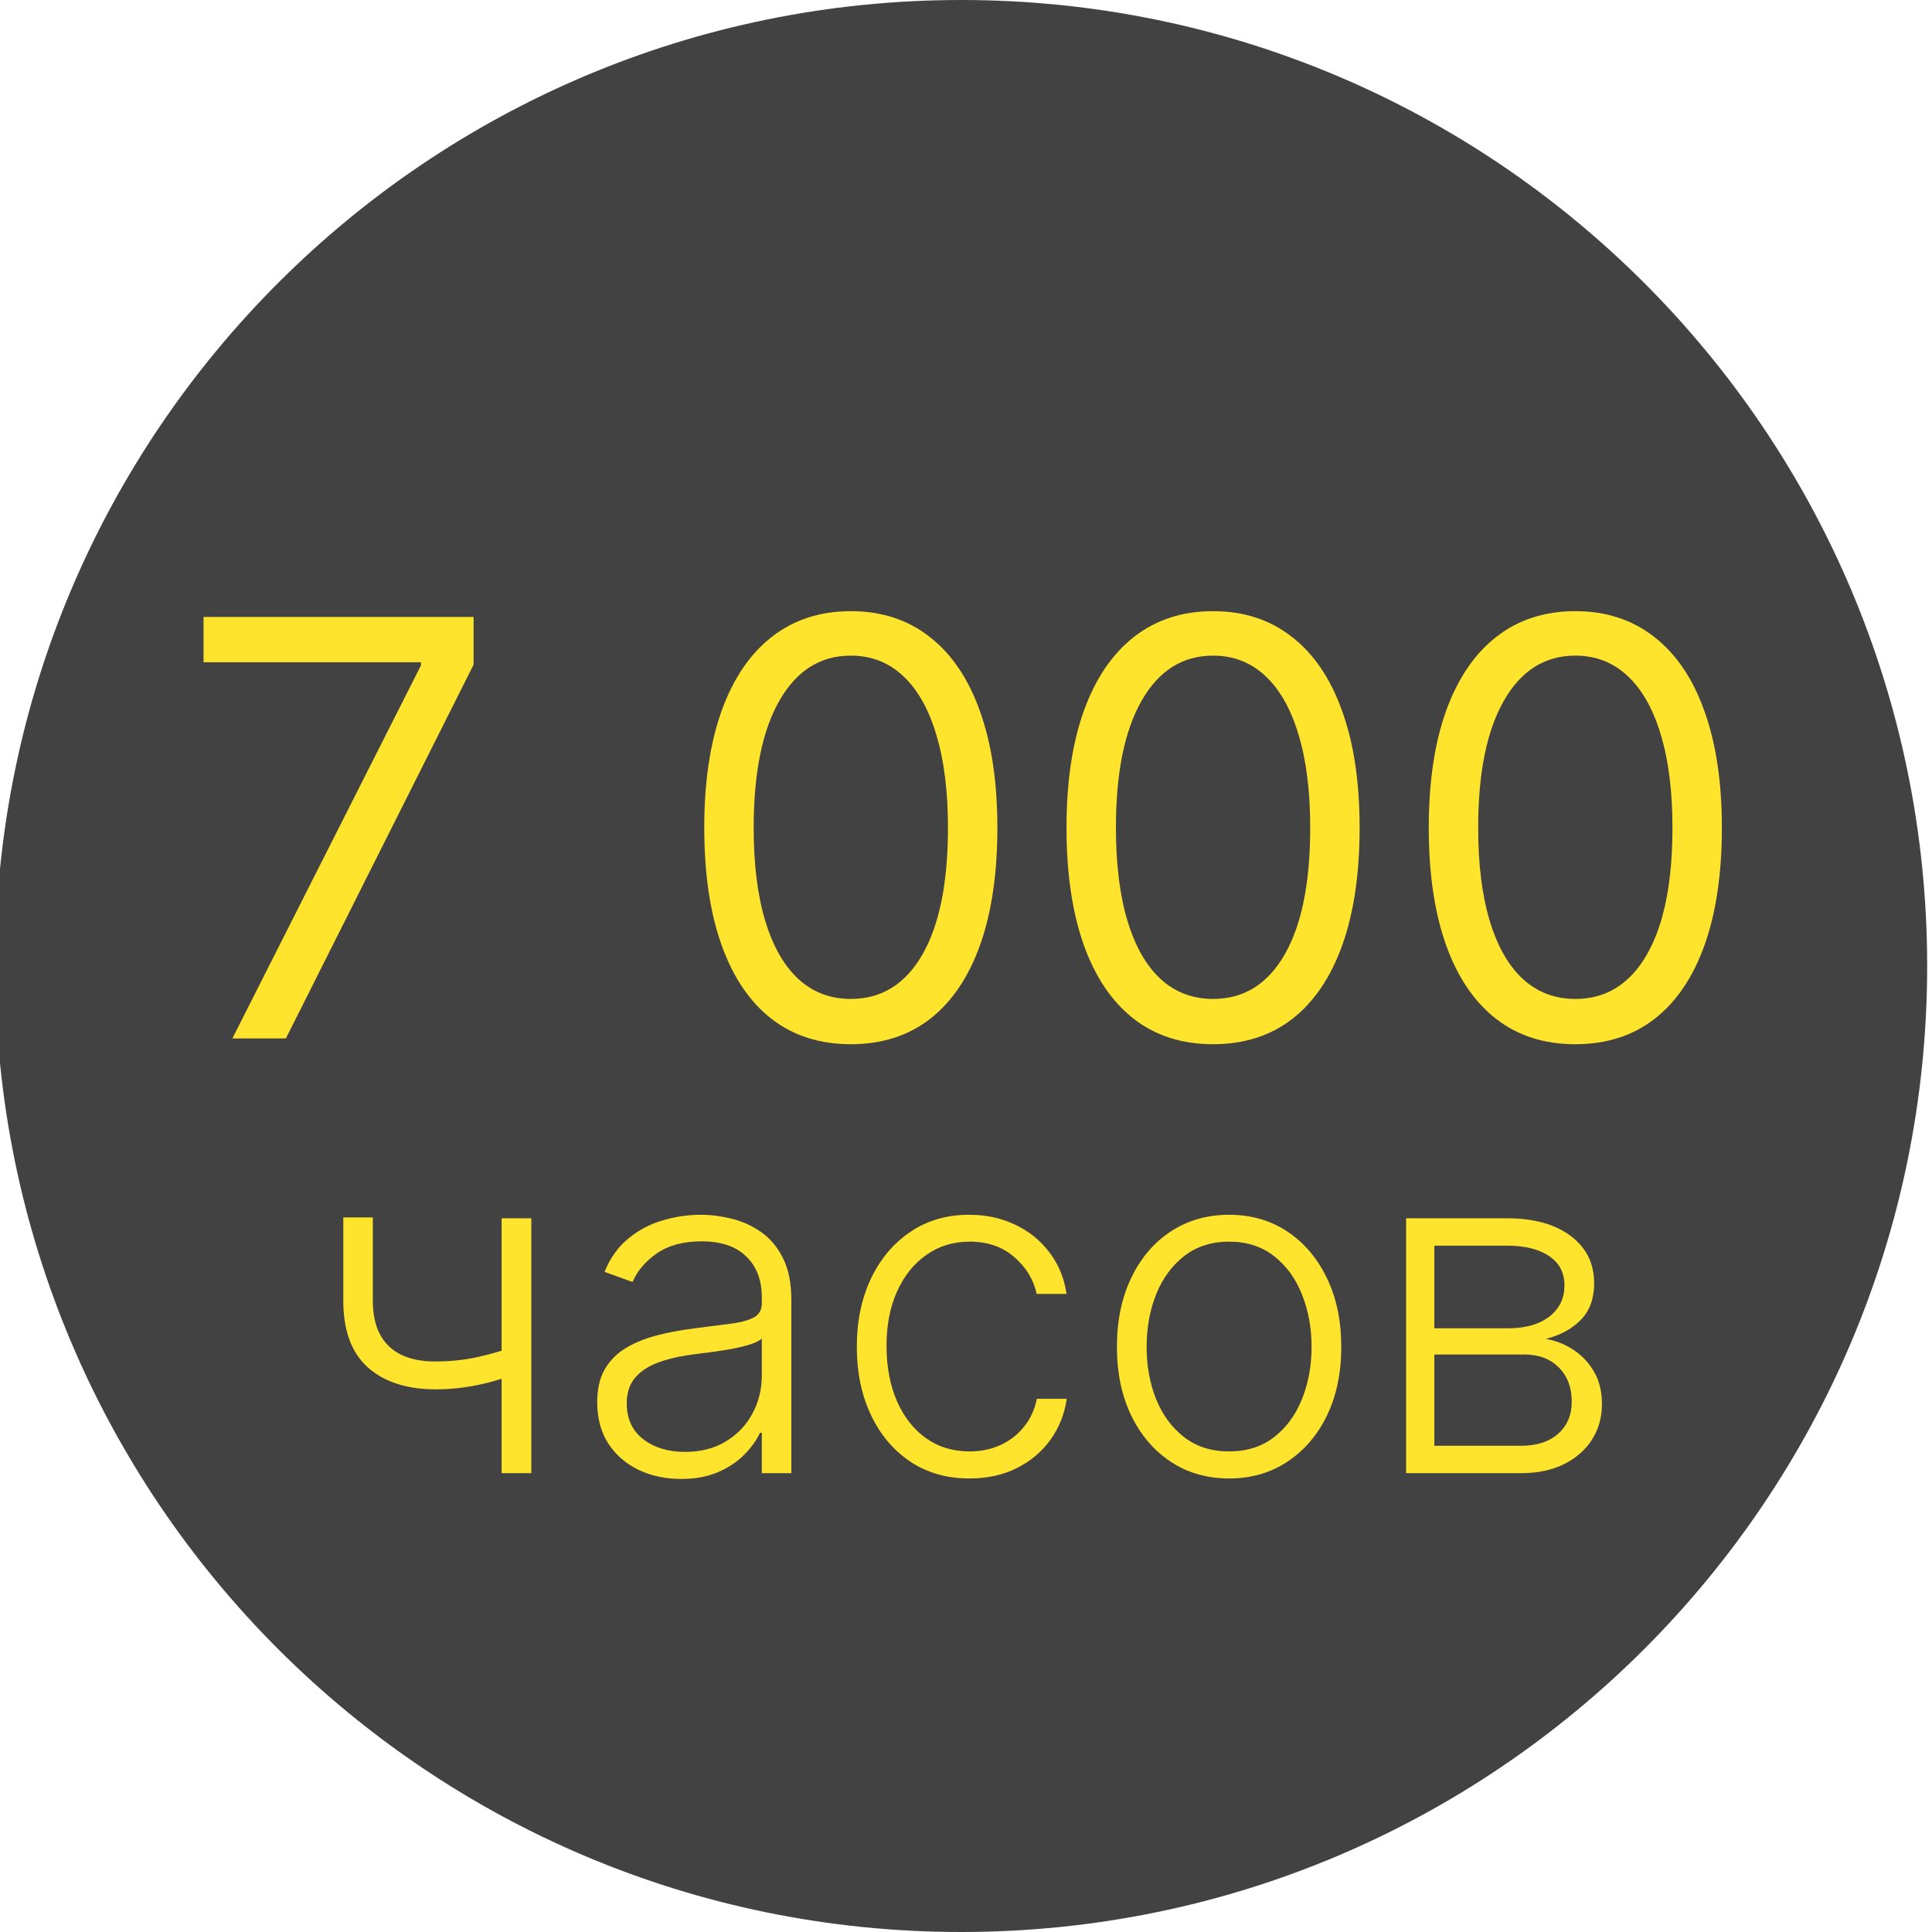
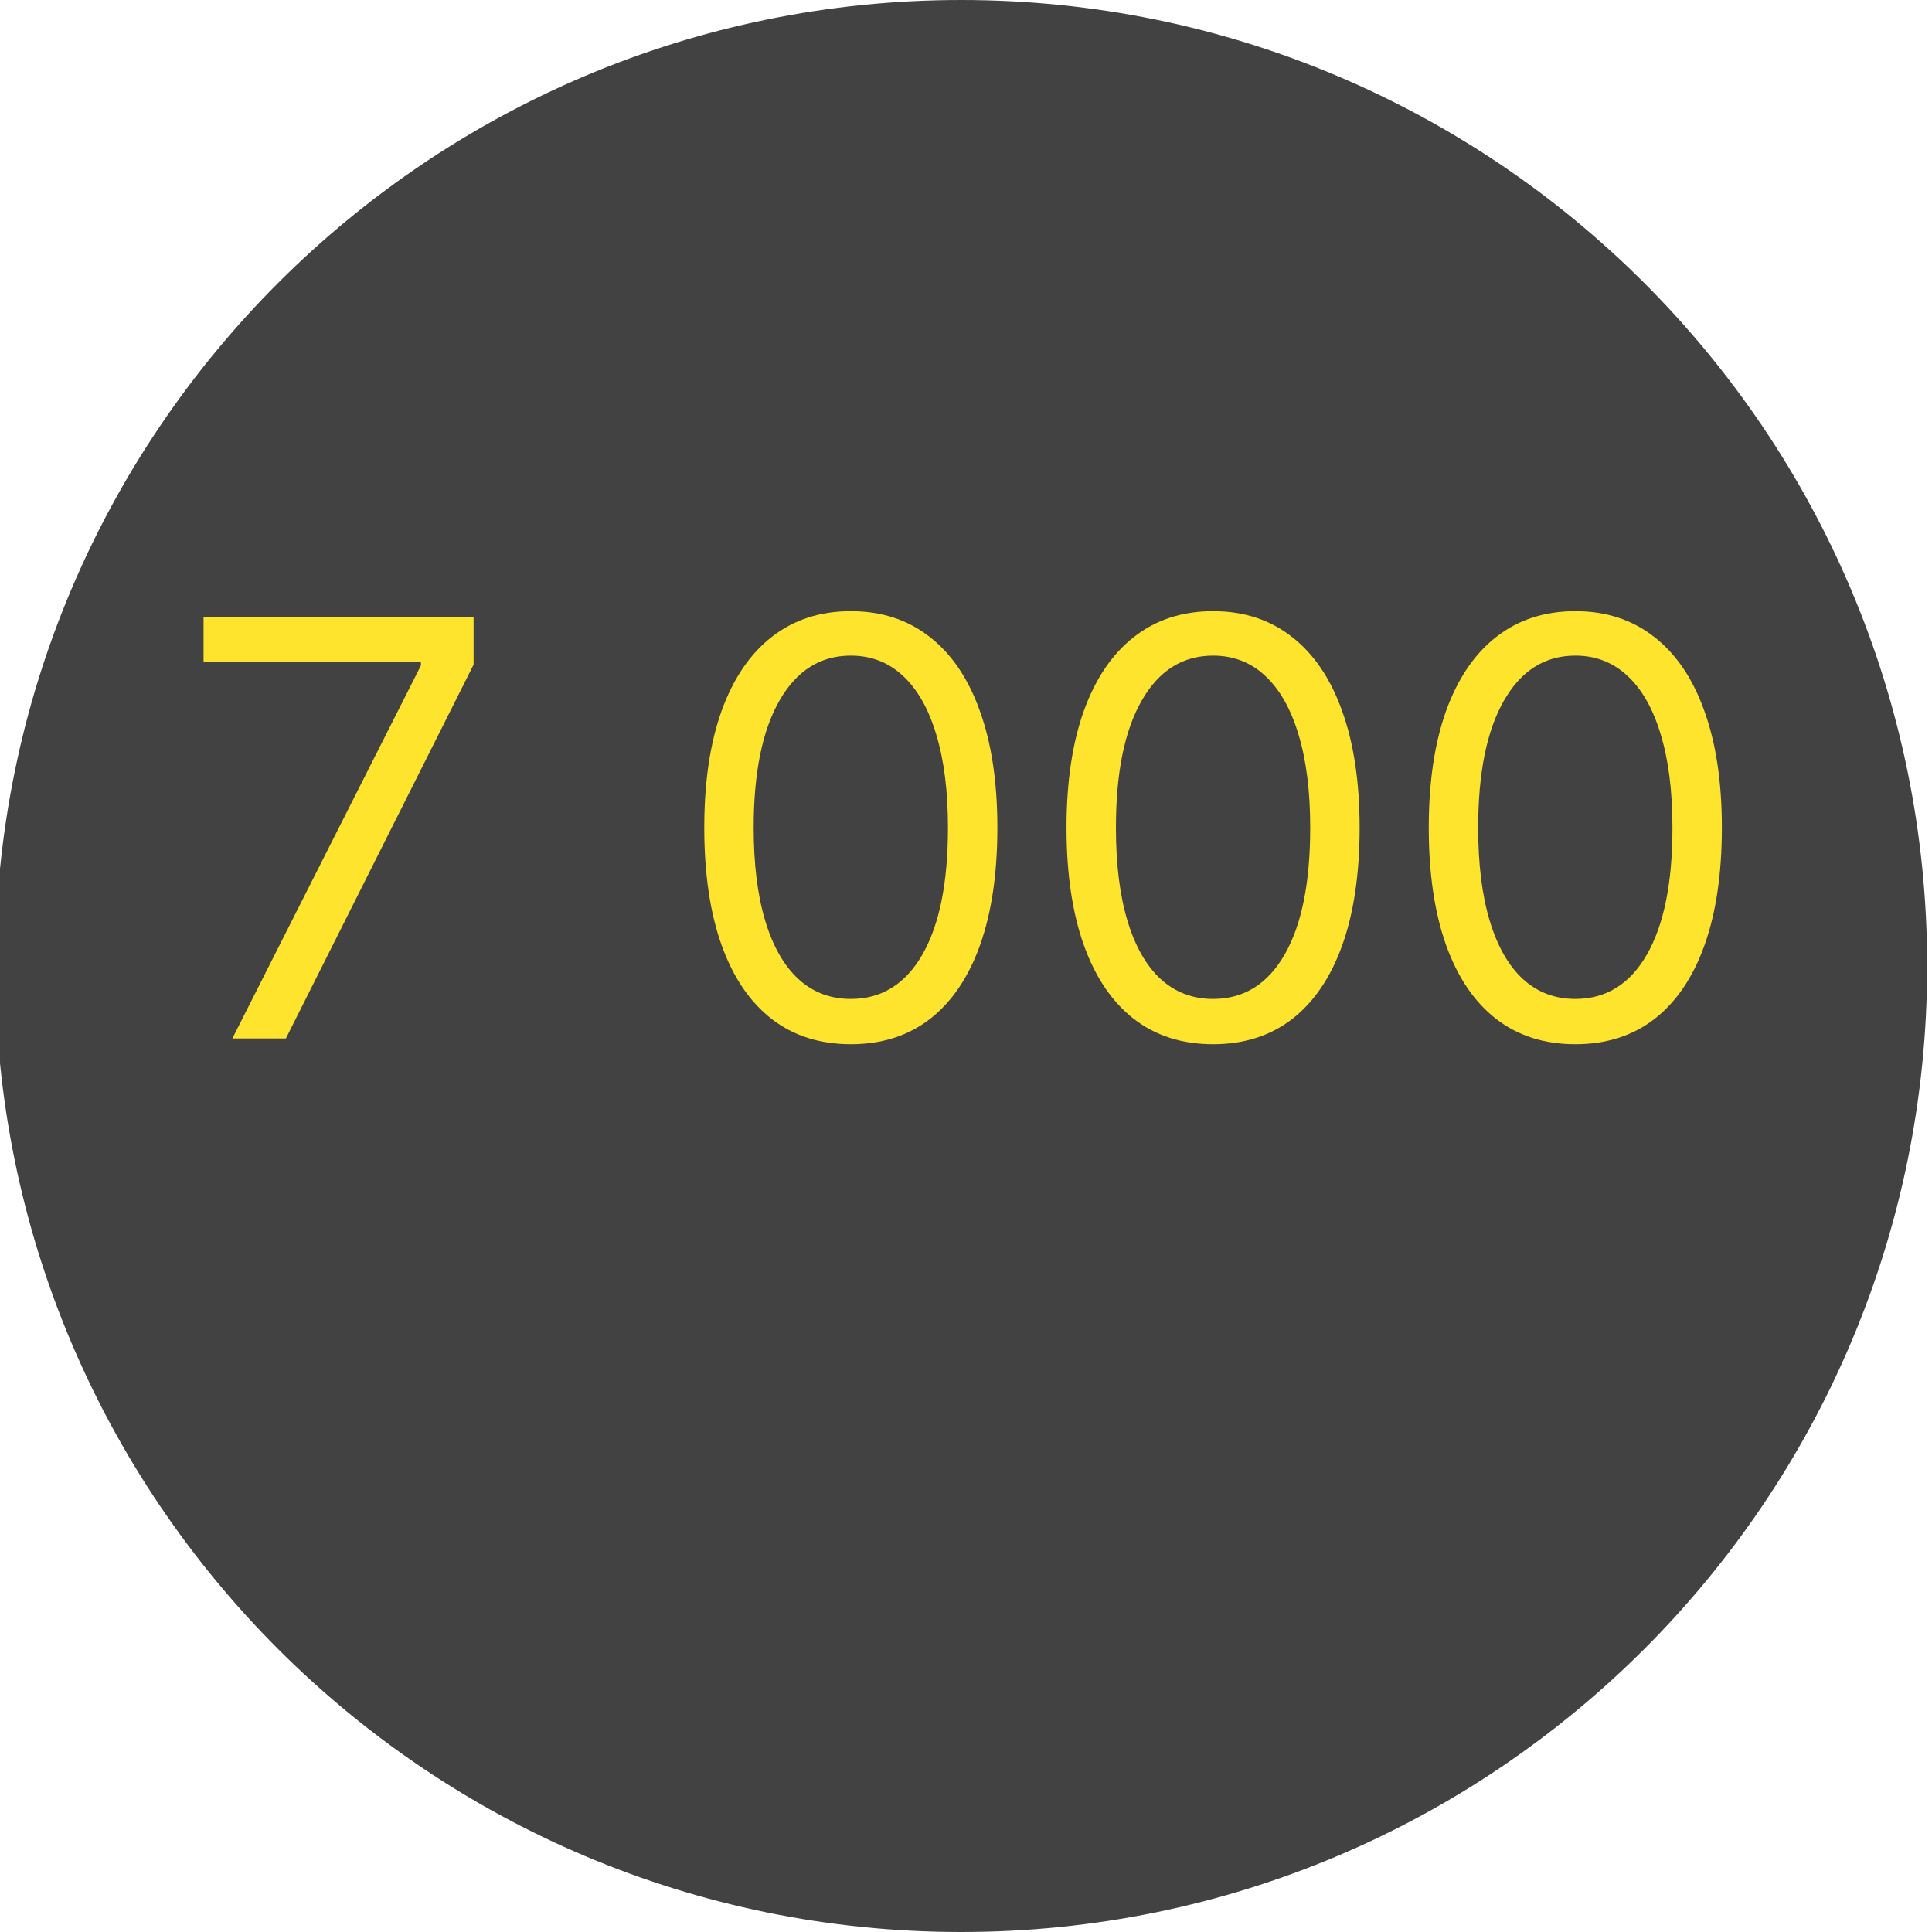
<svg xmlns="http://www.w3.org/2000/svg" width="80" height="80" viewBox="0 0 80 80" fill="none">
  <g clip-path="url(#clip0_3_25)">
    <path d="M39.8 80C61.891 80 79.8 62.091 79.8 40C79.8 17.909 61.891 0 39.8 0C17.709 0 -0.2 17.909 -0.2 40C-0.2 62.091 17.709 80 39.8 80Z" fill="#424242" />
    <path d="M9.622 43L17.429 27.557V27.421H8.429V25.546H19.61V27.523L11.838 43H9.622ZM35.23 43.239C33.946 43.239 32.853 42.889 31.949 42.19C31.046 41.486 30.355 40.466 29.878 39.131C29.401 37.79 29.162 36.17 29.162 34.273C29.162 32.386 29.401 30.776 29.878 29.44C30.361 28.099 31.054 27.077 31.958 26.372C32.867 25.662 33.958 25.307 35.23 25.307C36.503 25.307 37.591 25.662 38.495 26.372C39.404 27.077 40.097 28.099 40.574 29.44C41.057 30.776 41.299 32.386 41.299 34.273C41.299 36.17 41.06 37.79 40.583 39.131C40.105 40.466 39.415 41.486 38.512 42.19C37.608 42.889 36.515 43.239 35.23 43.239ZM35.23 41.364C36.503 41.364 37.492 40.75 38.196 39.523C38.901 38.295 39.253 36.545 39.253 34.273C39.253 32.761 39.091 31.474 38.767 30.412C38.449 29.349 37.989 28.54 37.387 27.983C36.79 27.426 36.071 27.148 35.23 27.148C33.969 27.148 32.983 27.77 32.273 29.014C31.563 30.253 31.208 32.006 31.208 34.273C31.208 35.784 31.367 37.068 31.685 38.125C32.003 39.182 32.461 39.986 33.057 40.537C33.659 41.088 34.384 41.364 35.23 41.364ZM50.23 43.239C48.946 43.239 47.853 42.889 46.949 42.19C46.046 41.486 45.355 40.466 44.878 39.131C44.401 37.79 44.162 36.17 44.162 34.273C44.162 32.386 44.401 30.776 44.878 29.44C45.361 28.099 46.054 27.077 46.958 26.372C47.867 25.662 48.958 25.307 50.23 25.307C51.503 25.307 52.591 25.662 53.495 26.372C54.404 27.077 55.097 28.099 55.574 29.44C56.057 30.776 56.299 32.386 56.299 34.273C56.299 36.17 56.06 37.79 55.583 39.131C55.105 40.466 54.415 41.486 53.512 42.19C52.608 42.889 51.515 43.239 50.23 43.239ZM50.23 41.364C51.503 41.364 52.492 40.75 53.196 39.523C53.901 38.295 54.253 36.545 54.253 34.273C54.253 32.761 54.091 31.474 53.767 30.412C53.449 29.349 52.989 28.54 52.387 27.983C51.79 27.426 51.071 27.148 50.23 27.148C48.969 27.148 47.983 27.77 47.273 29.014C46.563 30.253 46.208 32.006 46.208 34.273C46.208 35.784 46.367 37.068 46.685 38.125C47.003 39.182 47.461 39.986 48.057 40.537C48.659 41.088 49.384 41.364 50.23 41.364ZM65.231 43.239C63.946 43.239 62.853 42.889 61.949 42.19C61.046 41.486 60.355 40.466 59.878 39.131C59.401 37.79 59.162 36.17 59.162 34.273C59.162 32.386 59.401 30.776 59.878 29.44C60.361 28.099 61.054 27.077 61.958 26.372C62.867 25.662 63.958 25.307 65.231 25.307C66.503 25.307 67.591 25.662 68.495 26.372C69.404 27.077 70.097 28.099 70.574 29.44C71.057 30.776 71.299 32.386 71.299 34.273C71.299 36.17 71.06 37.79 70.583 39.131C70.106 40.466 69.415 41.486 68.512 42.19C67.608 42.889 66.515 43.239 65.231 43.239ZM65.231 41.364C66.503 41.364 67.492 40.75 68.196 39.523C68.901 38.295 69.253 36.545 69.253 34.273C69.253 32.761 69.091 31.474 68.767 30.412C68.449 29.349 67.989 28.54 67.387 27.983C66.79 27.426 66.071 27.148 65.231 27.148C63.969 27.148 62.983 27.77 62.273 29.014C61.563 30.253 61.208 32.006 61.208 34.273C61.208 35.784 61.367 37.068 61.685 38.125C62.003 39.182 62.461 39.986 63.057 40.537C63.659 41.088 64.384 41.364 65.231 41.364Z" fill="#FFE42E" />
-     <path d="M22.001 50.446V61H20.771V50.446H22.001ZM21.547 55.661V56.829C21.13 56.98 20.734 57.108 20.358 57.214C19.983 57.315 19.605 57.393 19.225 57.447C18.849 57.502 18.448 57.53 18.022 57.53C16.836 57.525 15.903 57.221 15.225 56.616C14.552 56.011 14.215 55.091 14.215 53.854V50.411H15.438V53.854C15.438 54.44 15.544 54.919 15.755 55.29C15.965 55.661 16.263 55.936 16.648 56.114C17.033 56.289 17.486 56.376 18.008 56.376C18.65 56.376 19.254 56.312 19.822 56.183C20.39 56.055 20.965 55.881 21.547 55.661ZM28.198 61.24C27.562 61.24 26.98 61.117 26.453 60.869C25.926 60.617 25.507 60.256 25.196 59.784C24.884 59.307 24.729 58.73 24.729 58.052C24.729 57.53 24.827 57.09 25.024 56.733C25.221 56.376 25.5 56.082 25.862 55.853C26.224 55.624 26.652 55.443 27.147 55.31C27.642 55.178 28.187 55.075 28.783 55.001C29.373 54.928 29.873 54.864 30.28 54.809C30.693 54.754 31.007 54.667 31.222 54.548C31.437 54.429 31.545 54.236 31.545 53.971V53.723C31.545 53.004 31.329 52.438 30.899 52.026C30.473 51.609 29.859 51.401 29.057 51.401C28.297 51.401 27.676 51.568 27.195 51.902C26.719 52.237 26.384 52.631 26.192 53.084L25.031 52.665C25.269 52.088 25.599 51.627 26.02 51.284C26.442 50.936 26.914 50.686 27.436 50.535C27.958 50.379 28.487 50.301 29.023 50.301C29.426 50.301 29.845 50.354 30.28 50.459C30.72 50.565 31.128 50.748 31.504 51.009C31.879 51.266 32.184 51.625 32.417 52.088C32.651 52.546 32.768 53.128 32.768 53.833V61H31.545V59.33H31.469C31.323 59.642 31.105 59.944 30.817 60.237C30.528 60.531 30.166 60.771 29.731 60.959C29.296 61.147 28.785 61.24 28.198 61.24ZM28.363 60.12C29.014 60.12 29.577 59.976 30.054 59.688C30.53 59.399 30.897 59.017 31.153 58.54C31.414 58.059 31.545 57.53 31.545 56.953V55.427C31.453 55.514 31.3 55.592 31.084 55.661C30.874 55.73 30.629 55.791 30.349 55.846C30.074 55.897 29.799 55.94 29.525 55.977C29.25 56.014 29.002 56.046 28.783 56.073C28.187 56.147 27.679 56.261 27.257 56.417C26.836 56.573 26.513 56.788 26.288 57.063C26.064 57.333 25.952 57.681 25.952 58.107C25.952 58.748 26.181 59.245 26.639 59.598C27.097 59.946 27.672 60.12 28.363 60.12ZM40.144 61.22C39.201 61.22 38.378 60.984 37.678 60.512C36.981 60.04 36.441 59.394 36.056 58.574C35.671 57.754 35.479 56.82 35.479 55.771C35.479 54.713 35.673 53.771 36.063 52.947C36.457 52.122 37.002 51.476 37.698 51.009C38.394 50.537 39.203 50.301 40.124 50.301C40.829 50.301 41.468 50.439 42.041 50.714C42.613 50.984 43.085 51.366 43.456 51.861C43.832 52.351 44.068 52.924 44.164 53.579H42.927C42.799 52.983 42.49 52.475 42 52.053C41.514 51.627 40.896 51.414 40.144 51.414C39.471 51.414 38.875 51.598 38.358 51.964C37.84 52.326 37.435 52.832 37.142 53.483C36.853 54.129 36.709 54.878 36.709 55.73C36.709 56.586 36.851 57.344 37.135 58.004C37.419 58.659 37.817 59.172 38.33 59.543C38.848 59.914 39.453 60.1 40.144 60.1C40.611 60.1 41.038 60.013 41.422 59.839C41.812 59.66 42.137 59.408 42.398 59.083C42.664 58.758 42.842 58.371 42.934 57.922H44.171C44.079 58.558 43.852 59.126 43.491 59.626C43.133 60.12 42.668 60.51 42.096 60.794C41.528 61.078 40.877 61.22 40.144 61.22ZM50.895 61.22C49.983 61.22 49.177 60.989 48.476 60.526C47.779 60.063 47.234 59.424 46.84 58.609C46.446 57.789 46.249 56.843 46.249 55.771C46.249 54.69 46.446 53.739 46.84 52.919C47.234 52.095 47.779 51.453 48.476 50.995C49.177 50.533 49.983 50.301 50.895 50.301C51.806 50.301 52.61 50.533 53.306 50.995C54.003 51.458 54.548 52.099 54.942 52.919C55.34 53.739 55.539 54.69 55.539 55.771C55.539 56.843 55.343 57.789 54.949 58.609C54.555 59.424 54.007 60.063 53.306 60.526C52.61 60.989 51.806 61.22 50.895 61.22ZM50.895 60.1C51.627 60.1 52.248 59.903 52.757 59.509C53.265 59.115 53.65 58.59 53.911 57.935C54.177 57.28 54.309 56.559 54.309 55.771C54.309 54.983 54.177 54.259 53.911 53.6C53.65 52.94 53.265 52.411 52.757 52.012C52.248 51.614 51.627 51.414 50.895 51.414C50.166 51.414 49.545 51.614 49.032 52.012C48.524 52.411 48.137 52.94 47.871 53.6C47.61 54.259 47.479 54.983 47.479 55.771C47.479 56.559 47.61 57.28 47.871 57.935C48.137 58.59 48.524 59.115 49.032 59.509C49.541 59.903 50.161 60.1 50.895 60.1ZM58.224 61V50.446H62.382C63.504 50.446 64.388 50.688 65.034 51.174C65.684 51.66 66.01 52.315 66.01 53.139C66.01 53.767 65.829 54.268 65.467 54.644C65.105 55.02 64.619 55.285 64.01 55.441C64.418 55.51 64.796 55.659 65.144 55.888C65.497 56.117 65.783 56.419 66.003 56.795C66.223 57.17 66.333 57.619 66.333 58.142C66.333 58.691 66.195 59.181 65.92 59.612C65.645 60.043 65.258 60.382 64.759 60.629C64.26 60.876 63.669 61 62.986 61H58.224ZM59.393 59.866H62.986C63.632 59.866 64.143 59.701 64.519 59.371C64.894 59.037 65.082 58.593 65.082 58.038C65.082 57.447 64.903 56.976 64.546 56.623C64.193 56.266 63.719 56.087 63.124 56.087H59.393V59.866ZM59.393 55.001H62.457C62.934 55.001 63.346 54.928 63.694 54.782C64.042 54.635 64.31 54.429 64.498 54.163C64.69 53.893 64.784 53.577 64.78 53.215C64.78 52.697 64.569 52.296 64.147 52.012C63.726 51.724 63.138 51.579 62.382 51.579H59.393V55.001Z" fill="#FFE42E" />
  </g>
  <defs>
    <clipPath id="clip0_3_25">
      <rect width="80" height="80" fill="white" />
    </clipPath>
  </defs>
</svg>